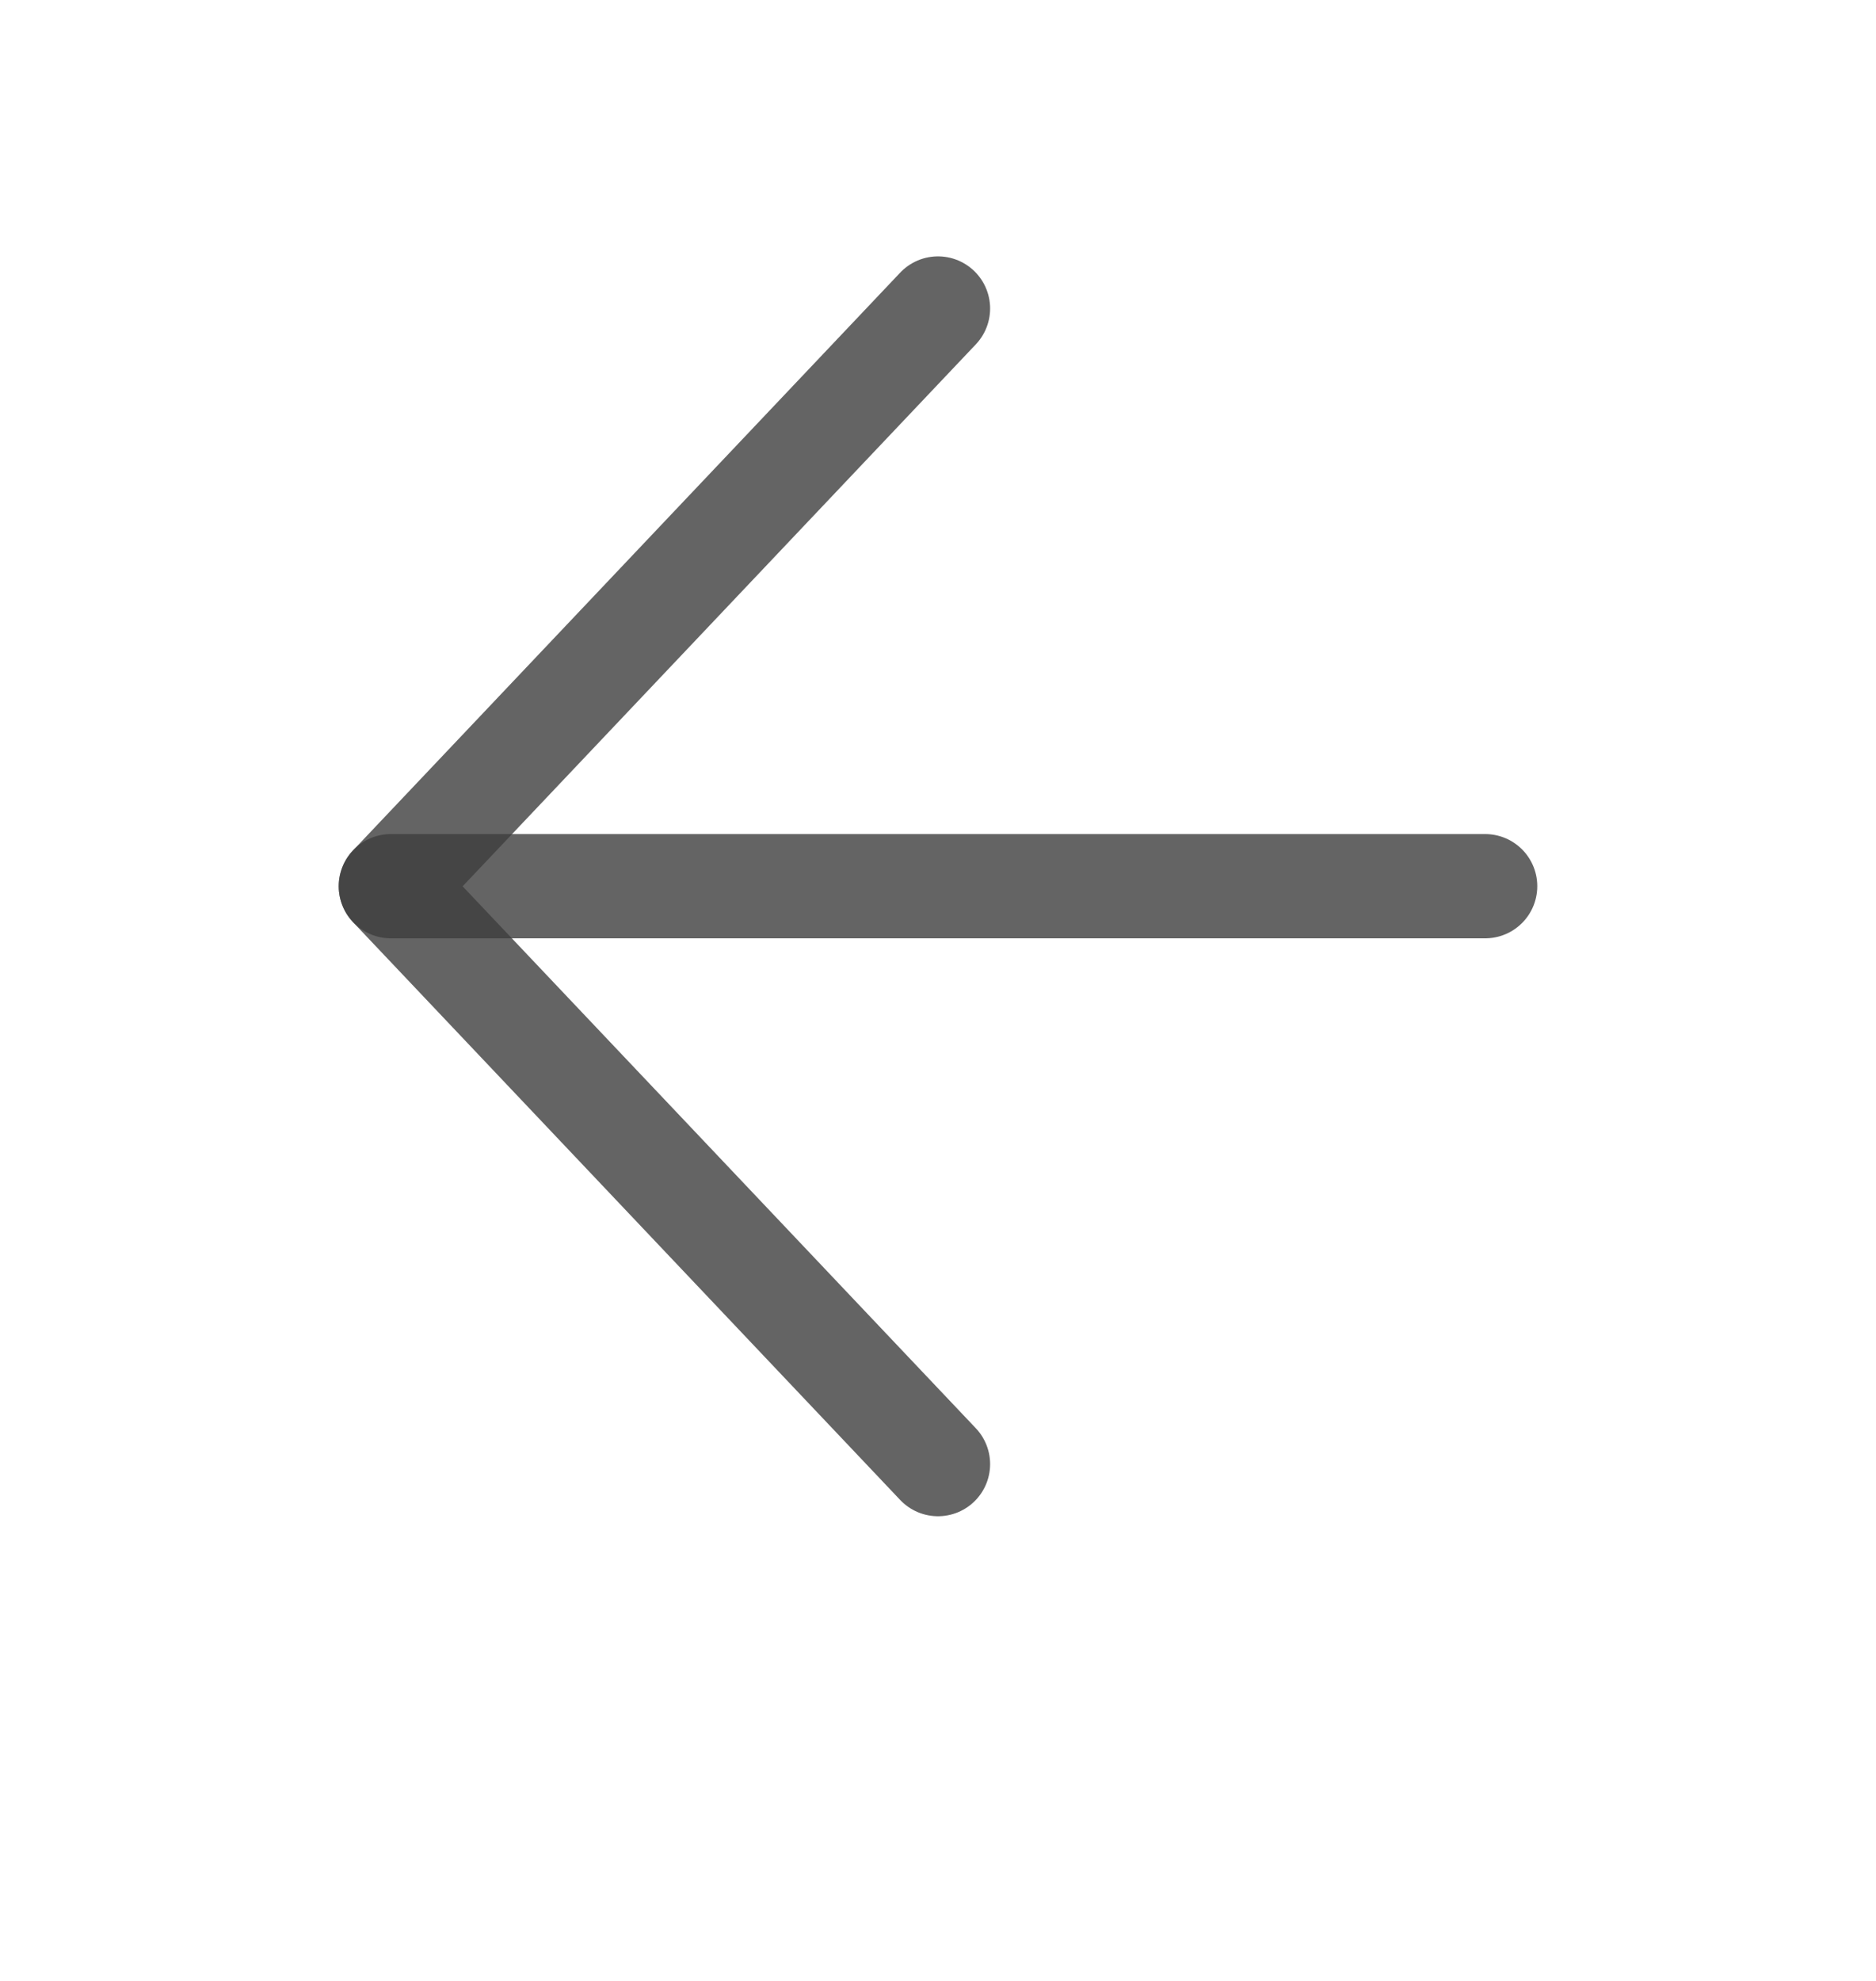
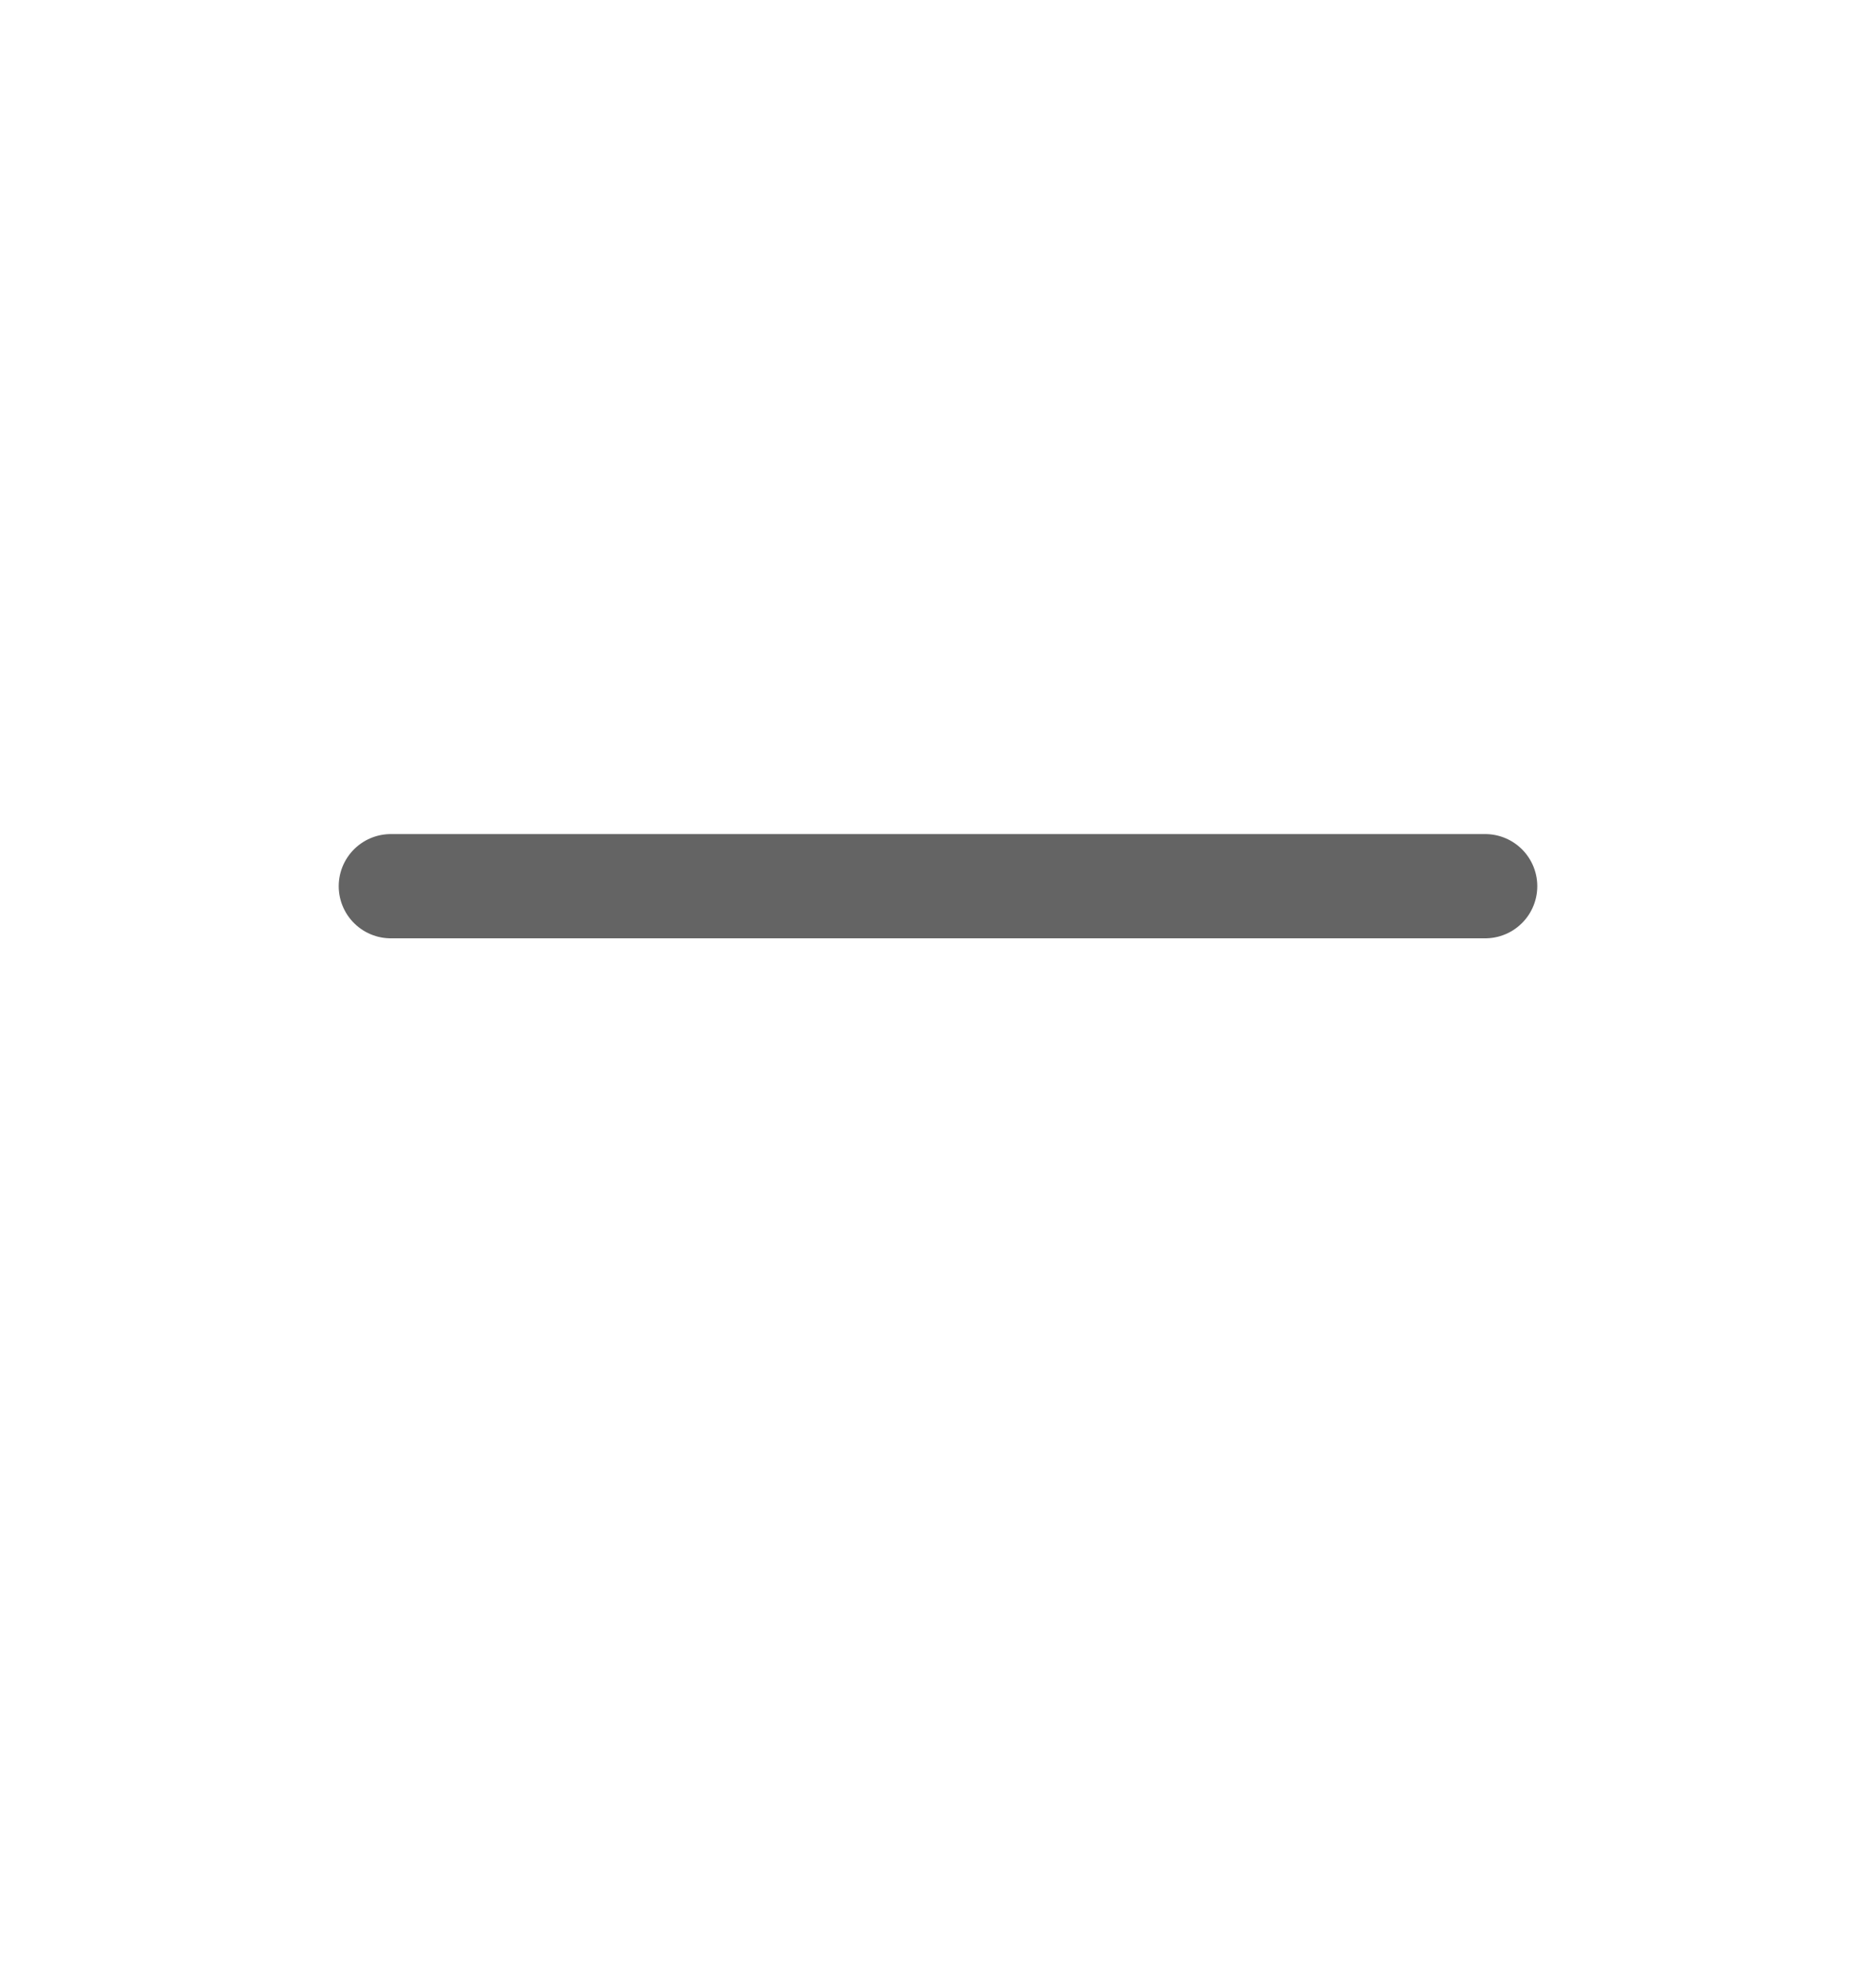
<svg xmlns="http://www.w3.org/2000/svg" width="18" height="19" viewBox="0 0 18 19" fill="none">
  <path d="M14.25 8.5L3.75 8.5" stroke="#3E3E3E" stroke-opacity="0.8" stroke-linecap="round" stroke-linejoin="round" />
-   <path d="M9 14.043L3.75 8.501L9 2.959" stroke="#3E3E3E" stroke-opacity="0.8" stroke-linecap="round" stroke-linejoin="round" />
</svg>